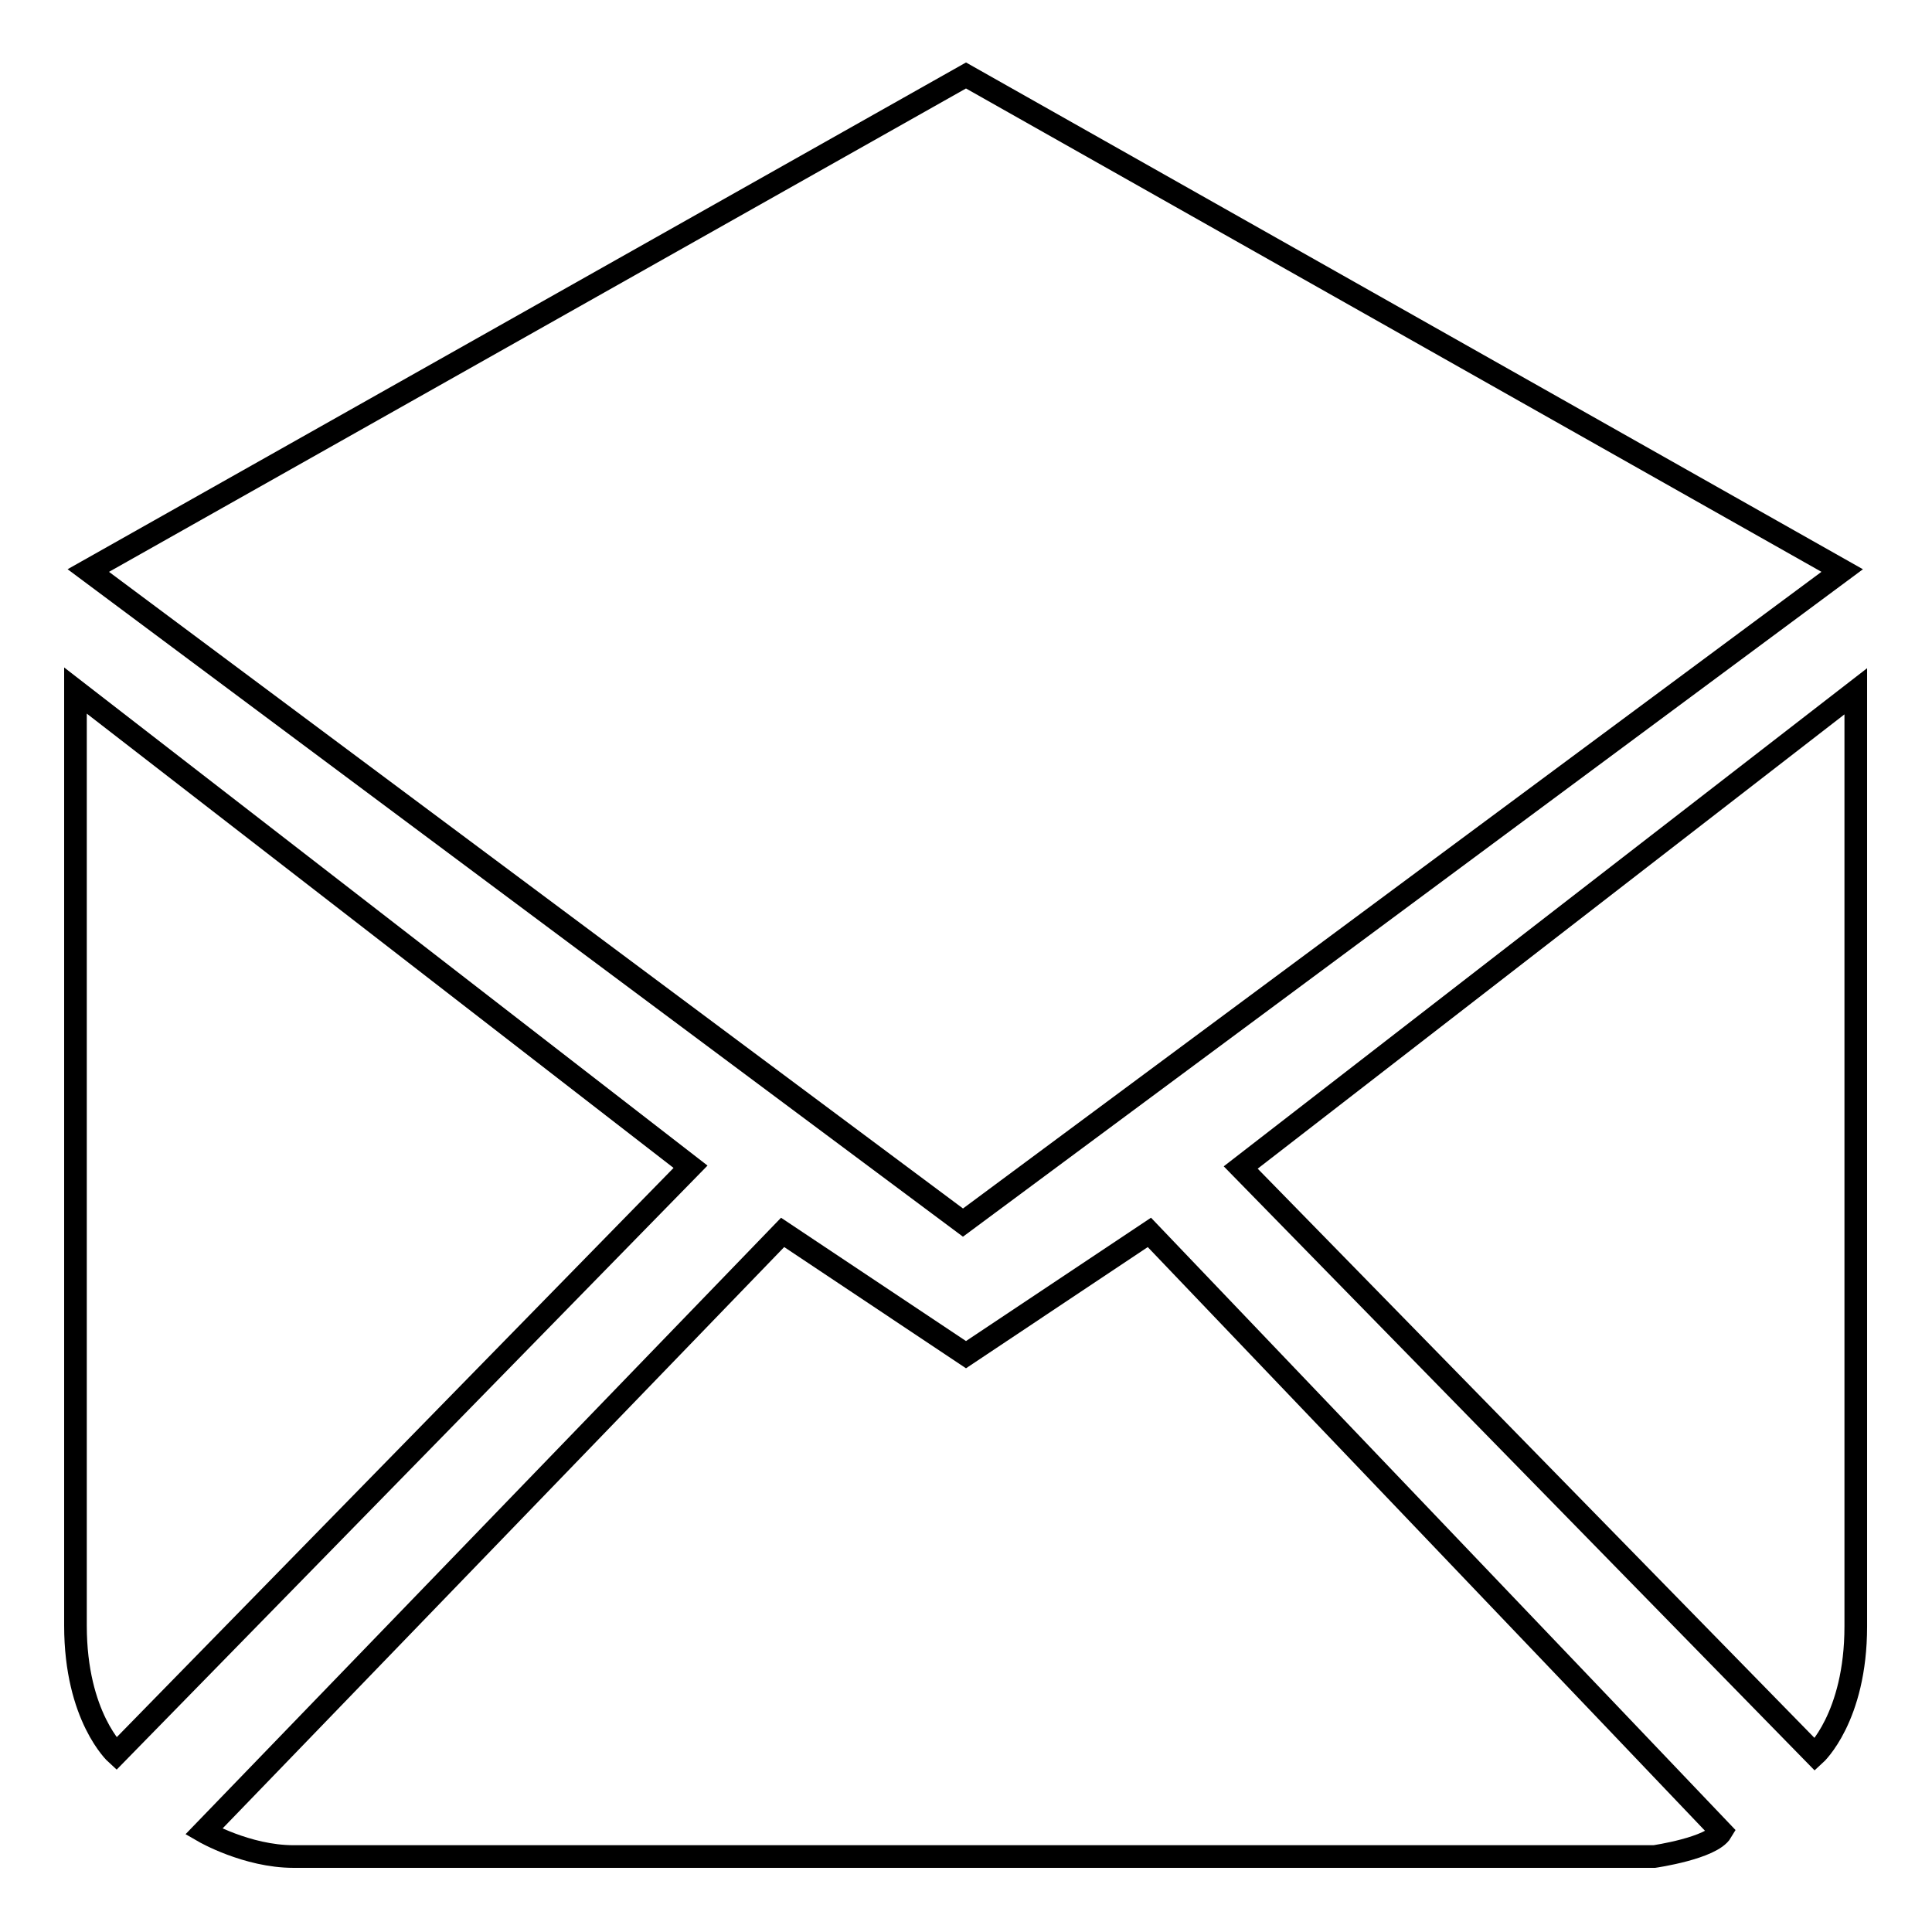
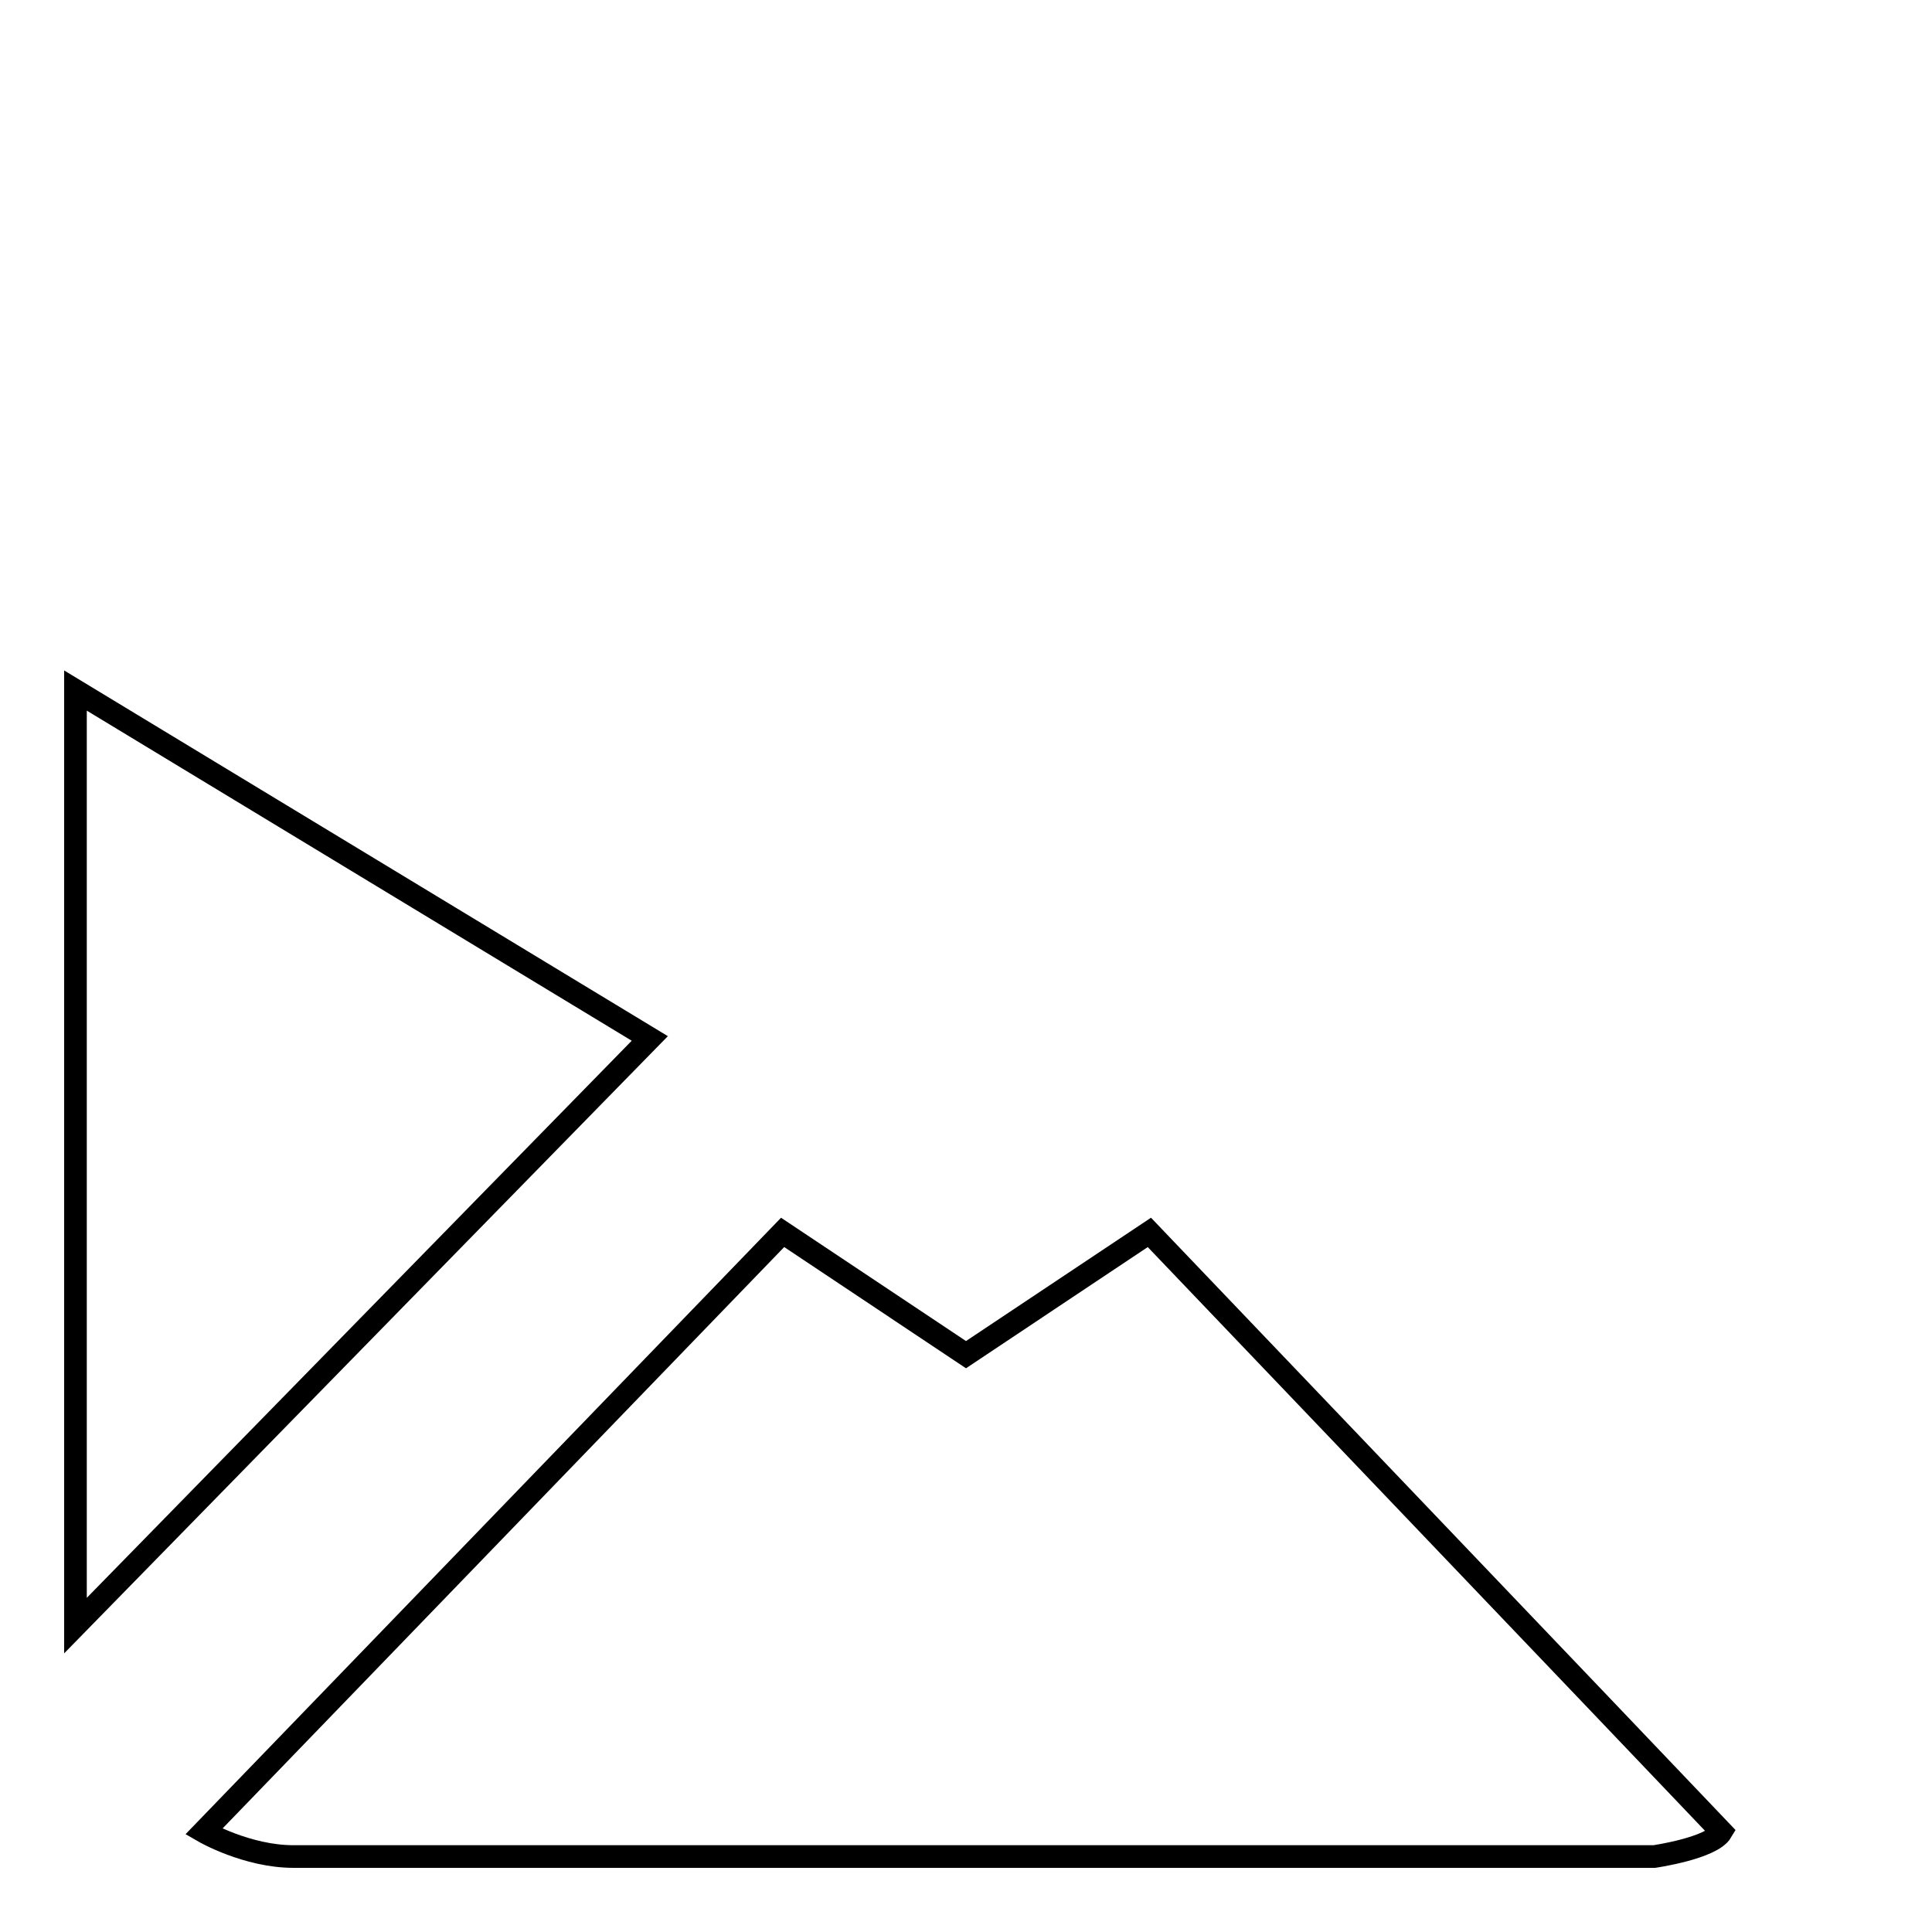
<svg xmlns="http://www.w3.org/2000/svg" version="1.1" x="0px" y="0px" viewBox="0 0 256 256" enable-background="new 0 0 256 256" xml:space="preserve">
  <g>
    <g>
-       <path stroke-width="3" fill-opacity="0" stroke="#000000" d="M10,91.5c0,0,0,111.8,0,123.9s5.4,17,5.4,17l76.1-77.8L10,91.5z" />
-       <path stroke-width="3" fill-opacity="0" stroke="#000000" d="M164.4,154.7l76.1,77.8c0,0,5.4-4.9,5.4-17c0-12.2,0-123.9,0-123.9L164.4,154.7z" />
+       <path stroke-width="3" fill-opacity="0" stroke="#000000" d="M10,91.5c0,0,0,111.8,0,123.9l76.1-77.8L10,91.5z" />
      <path stroke-width="3" fill-opacity="0" stroke="#000000" d="M128,179.5l-24.3-16.2L27,242.7c0,0,5.7,3.3,11.9,3.3s180.3,0,180.3,0s7.6-1.1,8.9-3.3c-9.5-10-75.8-79.4-75.8-79.4L128,179.5z" />
-       <path stroke-width="3" fill-opacity="0" stroke="#000000" d="M244.1,75.6L128,10L11.7,75.6L127.6,162L244.1,75.6z" />
    </g>
  </g>
</svg>